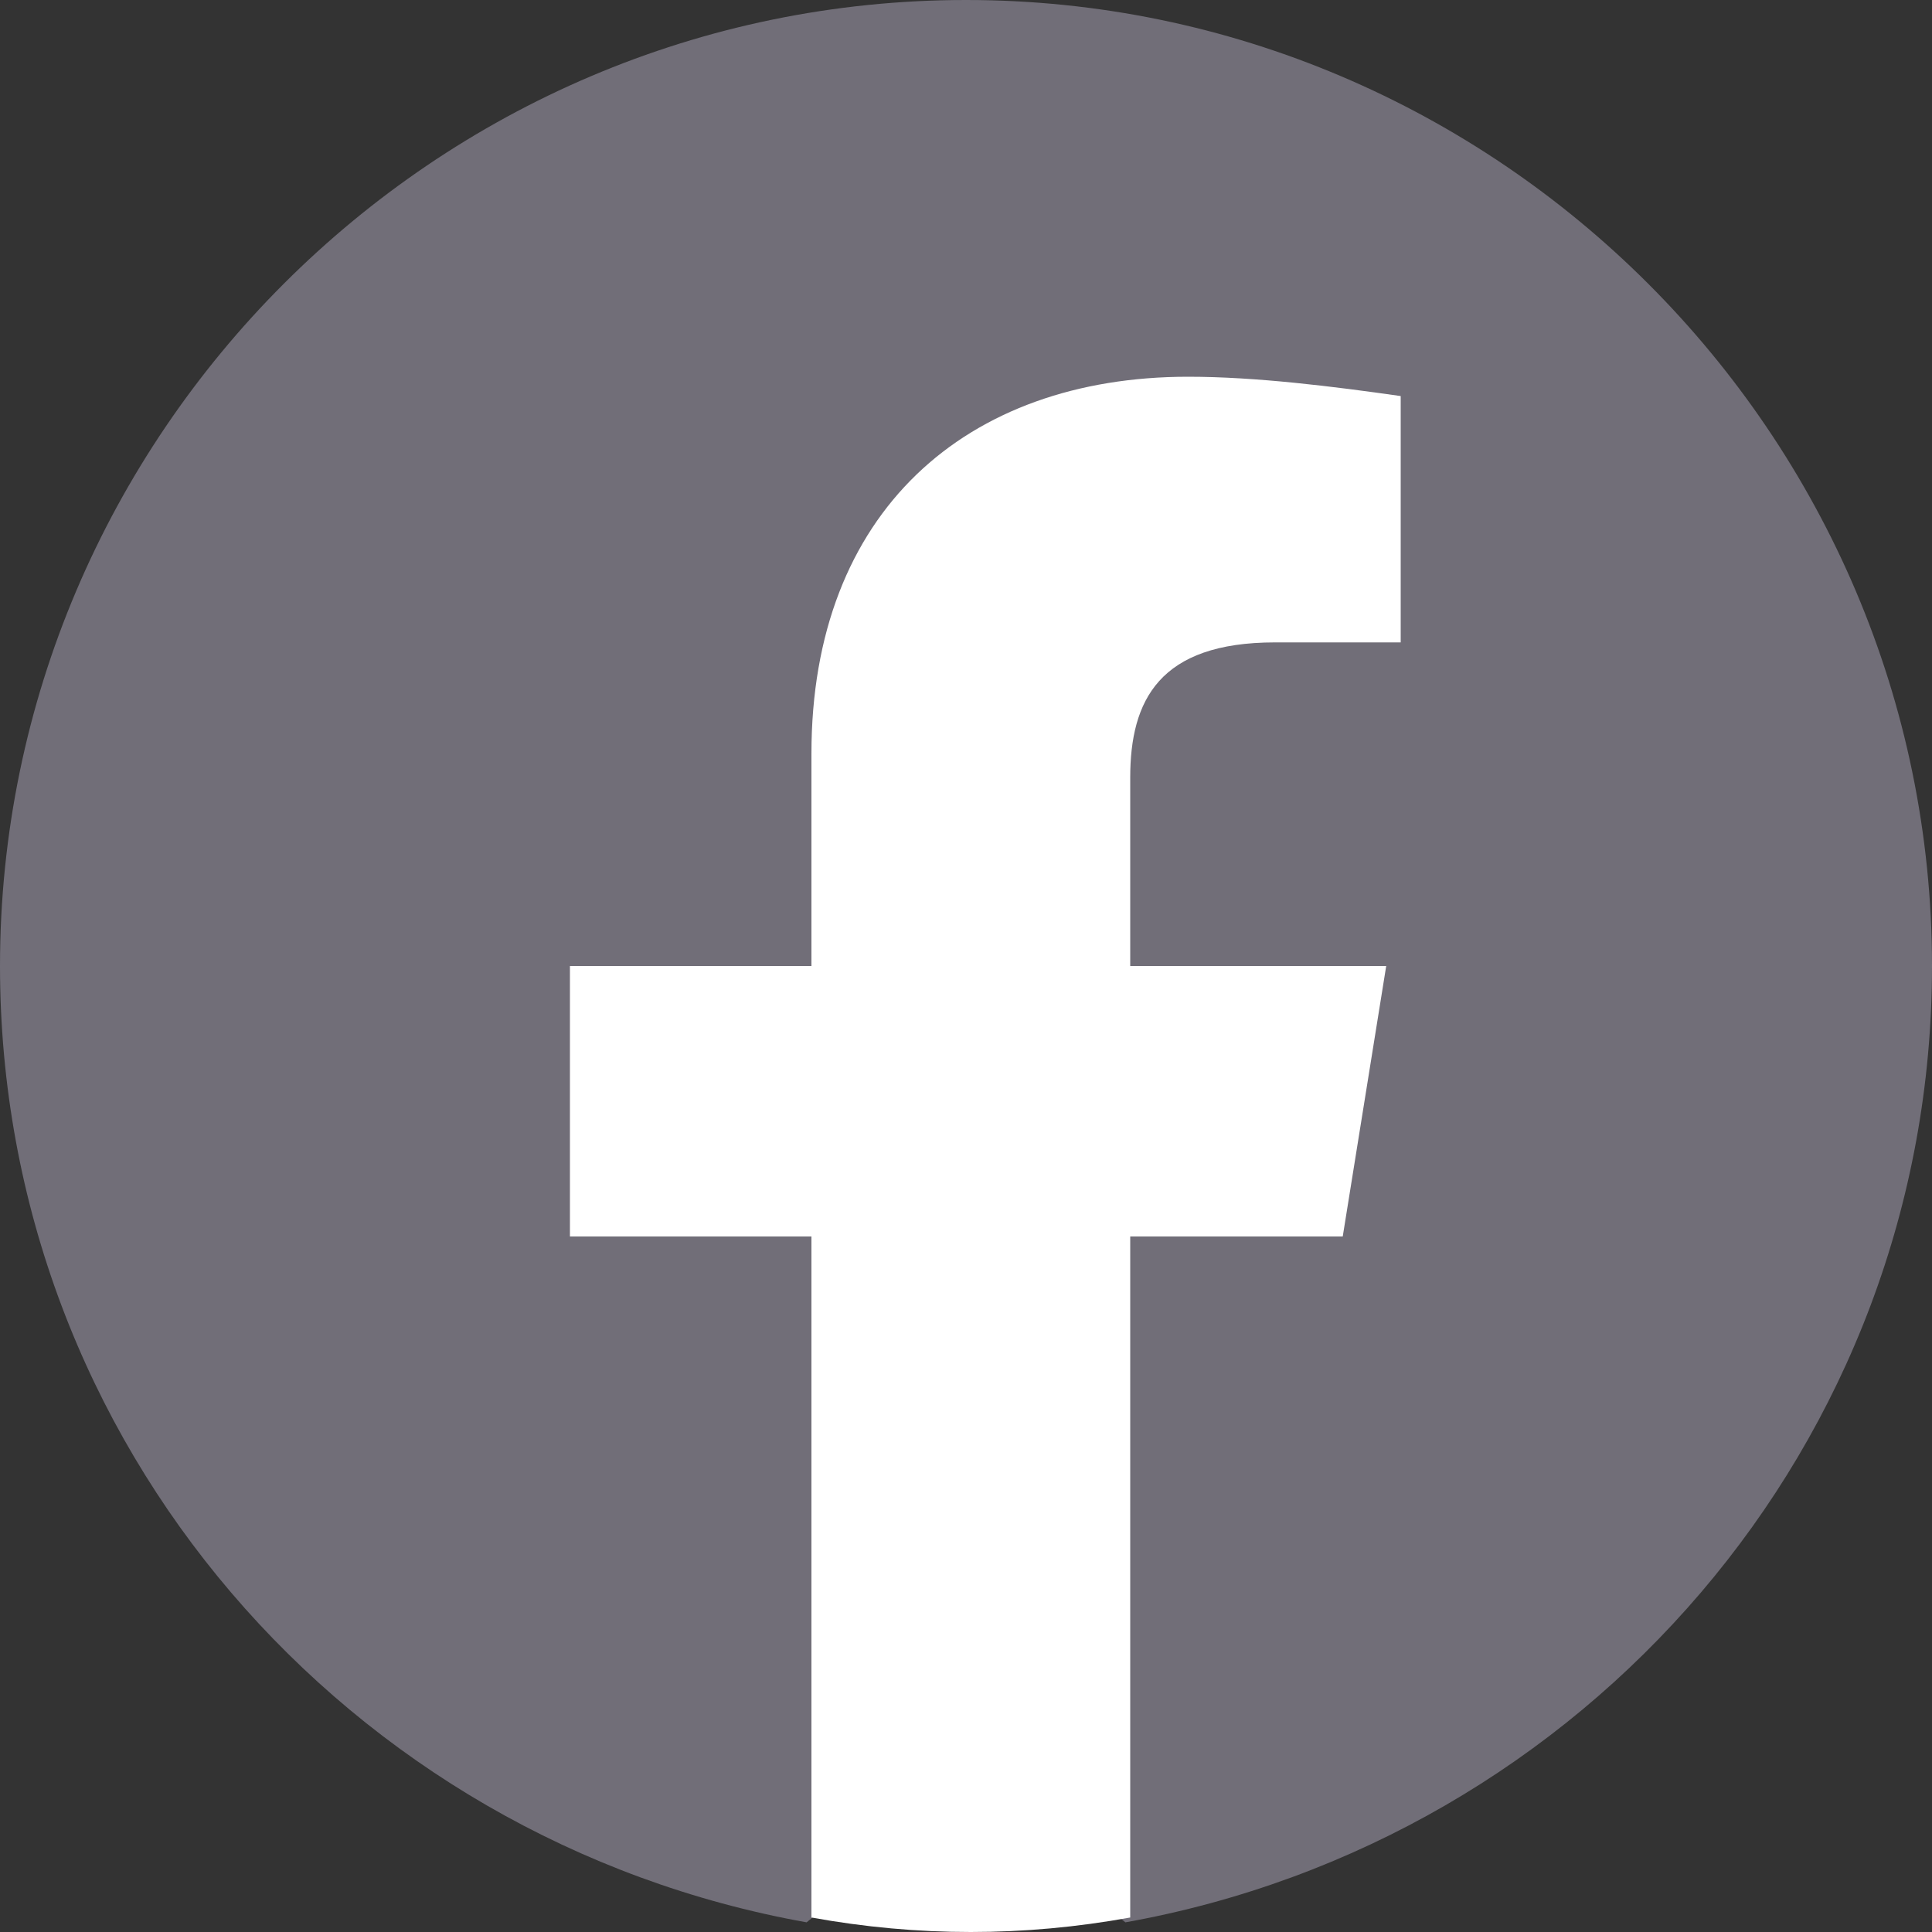
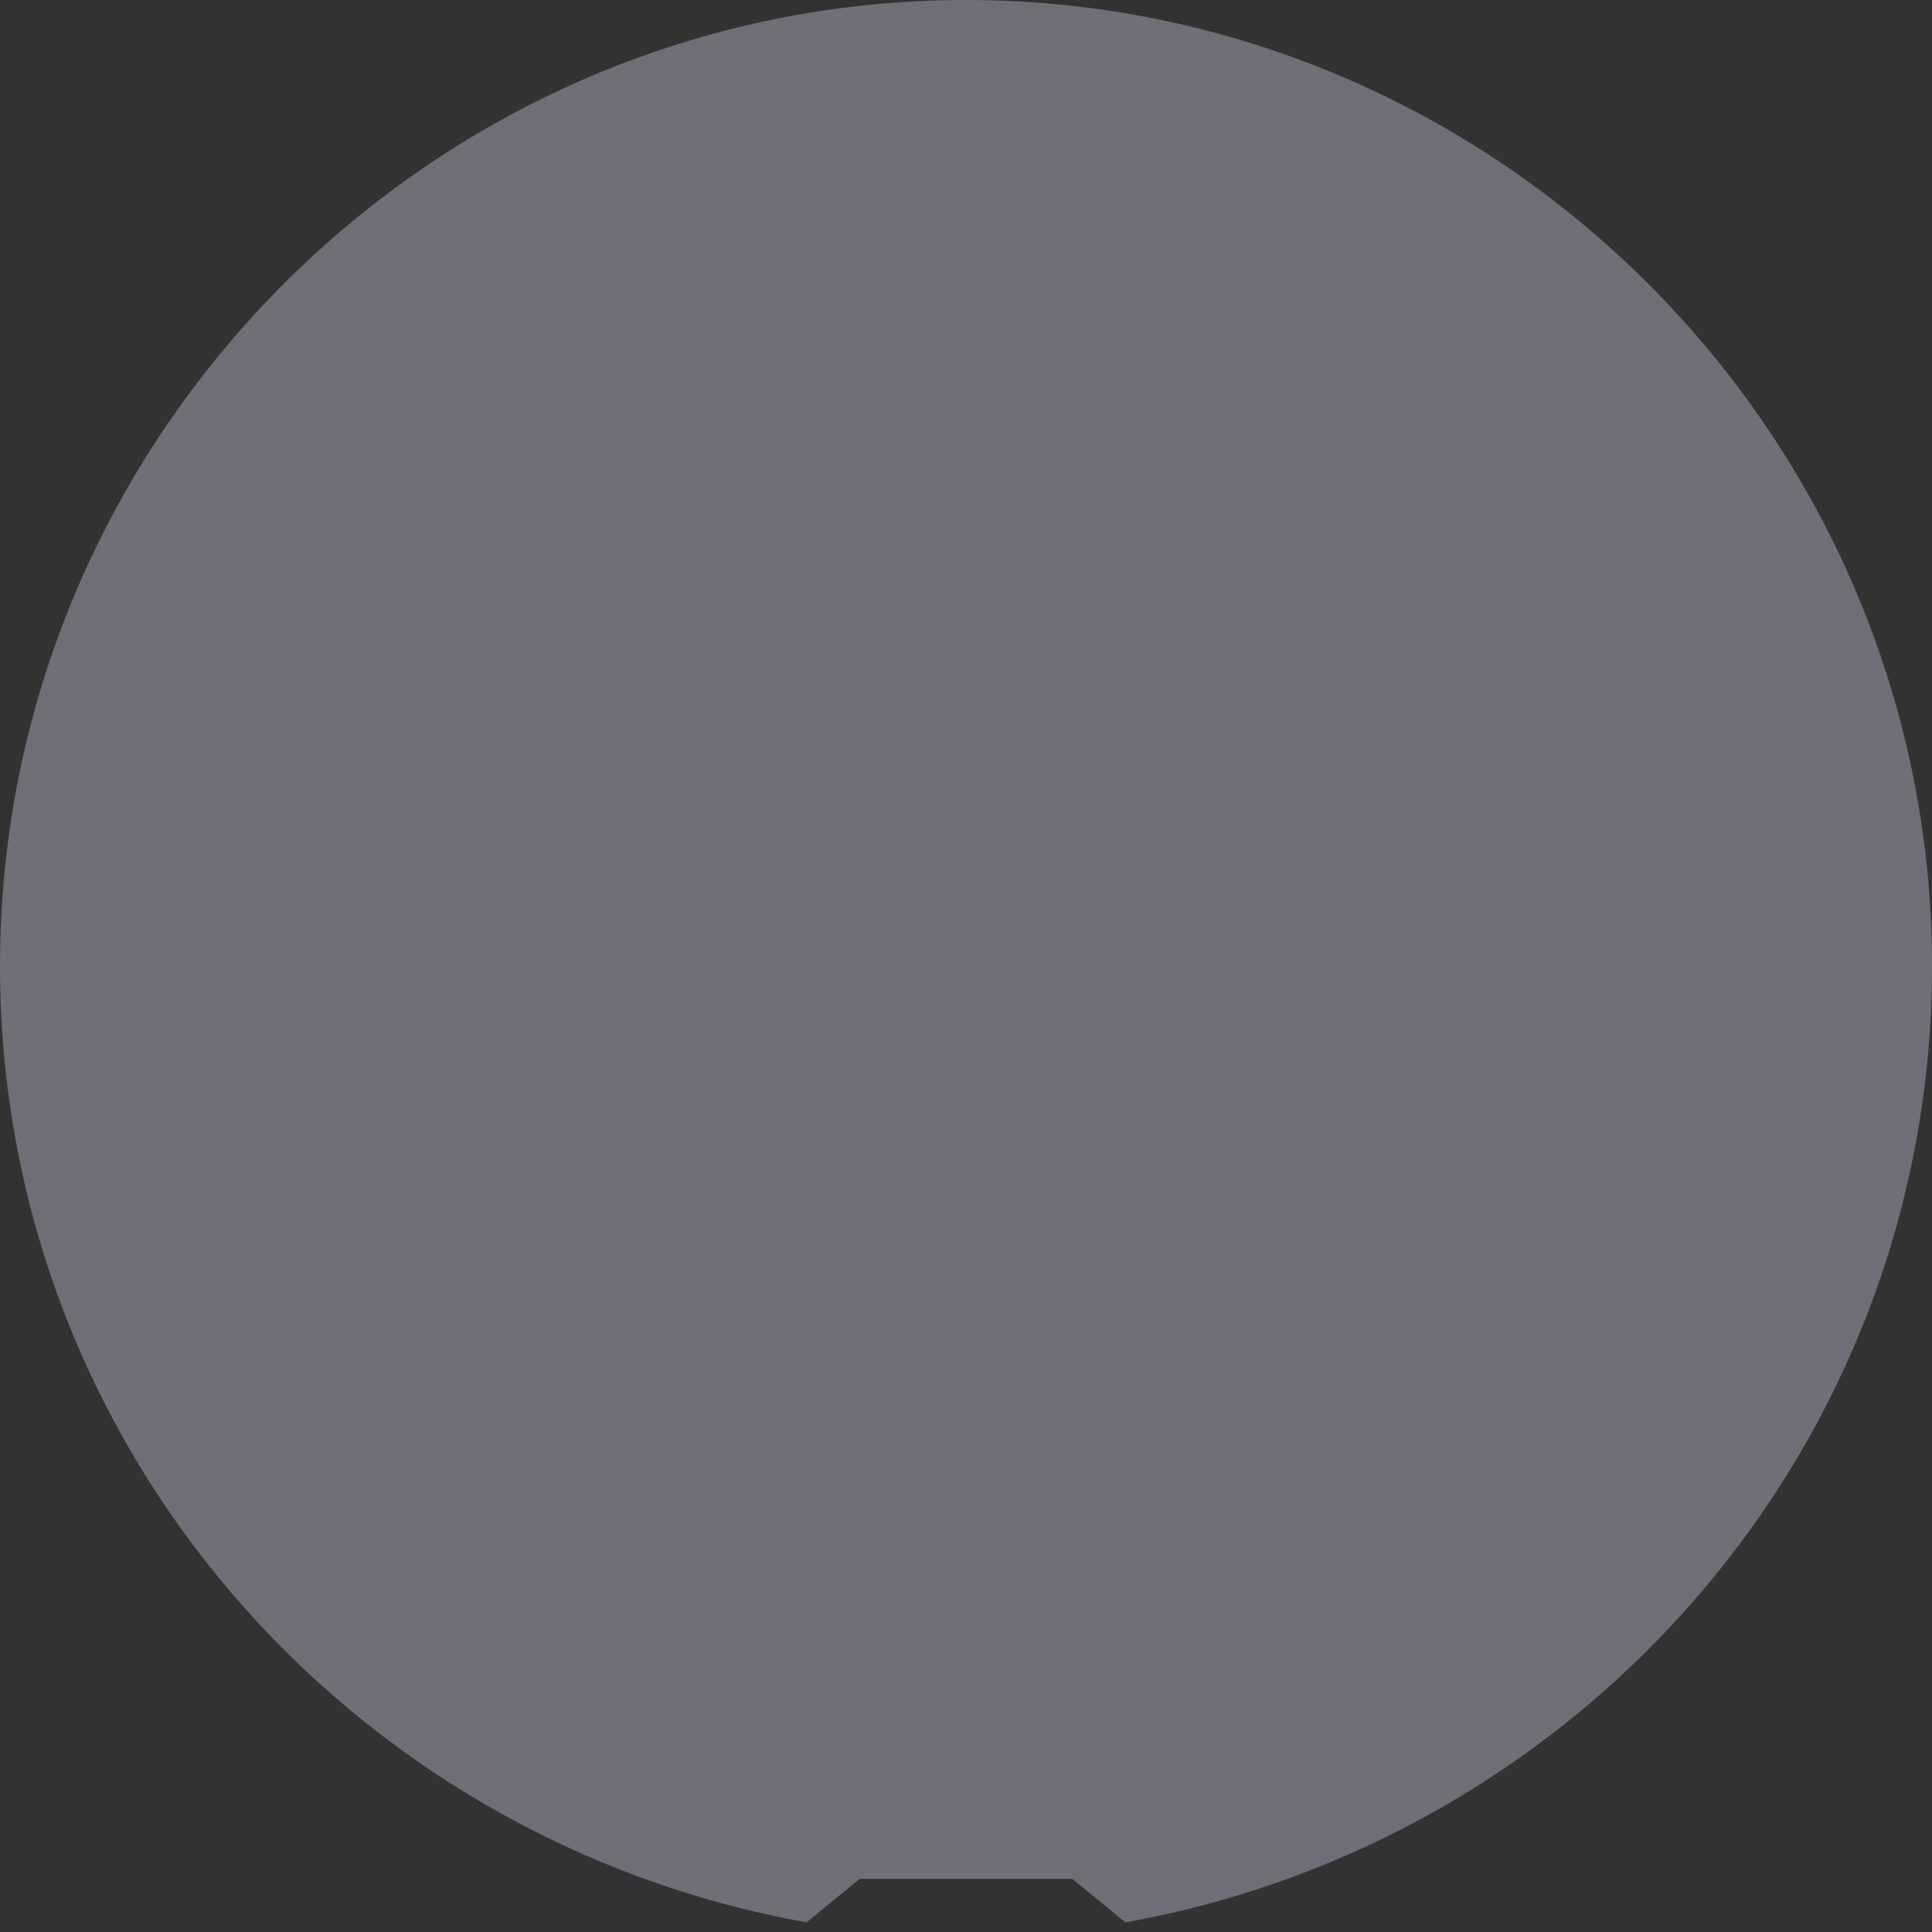
<svg xmlns="http://www.w3.org/2000/svg" version="1.1" id="Layer_1" x="0px" y="0px" viewBox="0 0 40 40" style="enable-background:new 0 0 40 40;" xml:space="preserve">
  <rect x="0" y="0" width="40" height="40" fill="#333333" stroke="none" />
  <style type="text/css">
	
	.st0{fill:#716E78;}
	.st1{fill:#FFFFFF;}
</style>
-   <path class="st0" d="M16.7,39.8C7.2,38.1,0,29.9,0,20C0,9,9,0,20,0s20,9,20,20c0,9.9-7.2,18.1-16.7,19.8l-1.1-0.9h-4.4L16.7,39.8z" />
-   <path class="st1" d="M27.8,25.6l0.9-5.6h-5.3v-3.9c0-1.6,0.6-2.8,3-2.8h2.6V8.2c-1.4-0.2-3-0.4-4.4-0.4c-4.6,0-7.8,2.8-7.8,7.8V20  h-5v5.6h5v14.1c1.1,0.2,2.2,0.3,3.3,0.3c1.1,0,2.2-0.1,3.3-0.3V25.6H27.8z" />
+   <path class="st0" d="M16.7,39.8C7.2,38.1,0,29.9,0,20C0,9,9,0,20,0s20,9,20,20c0,9.9-7.2,18.1-16.7,19.8l-1.1-0.9h-4.4z" />
</svg>